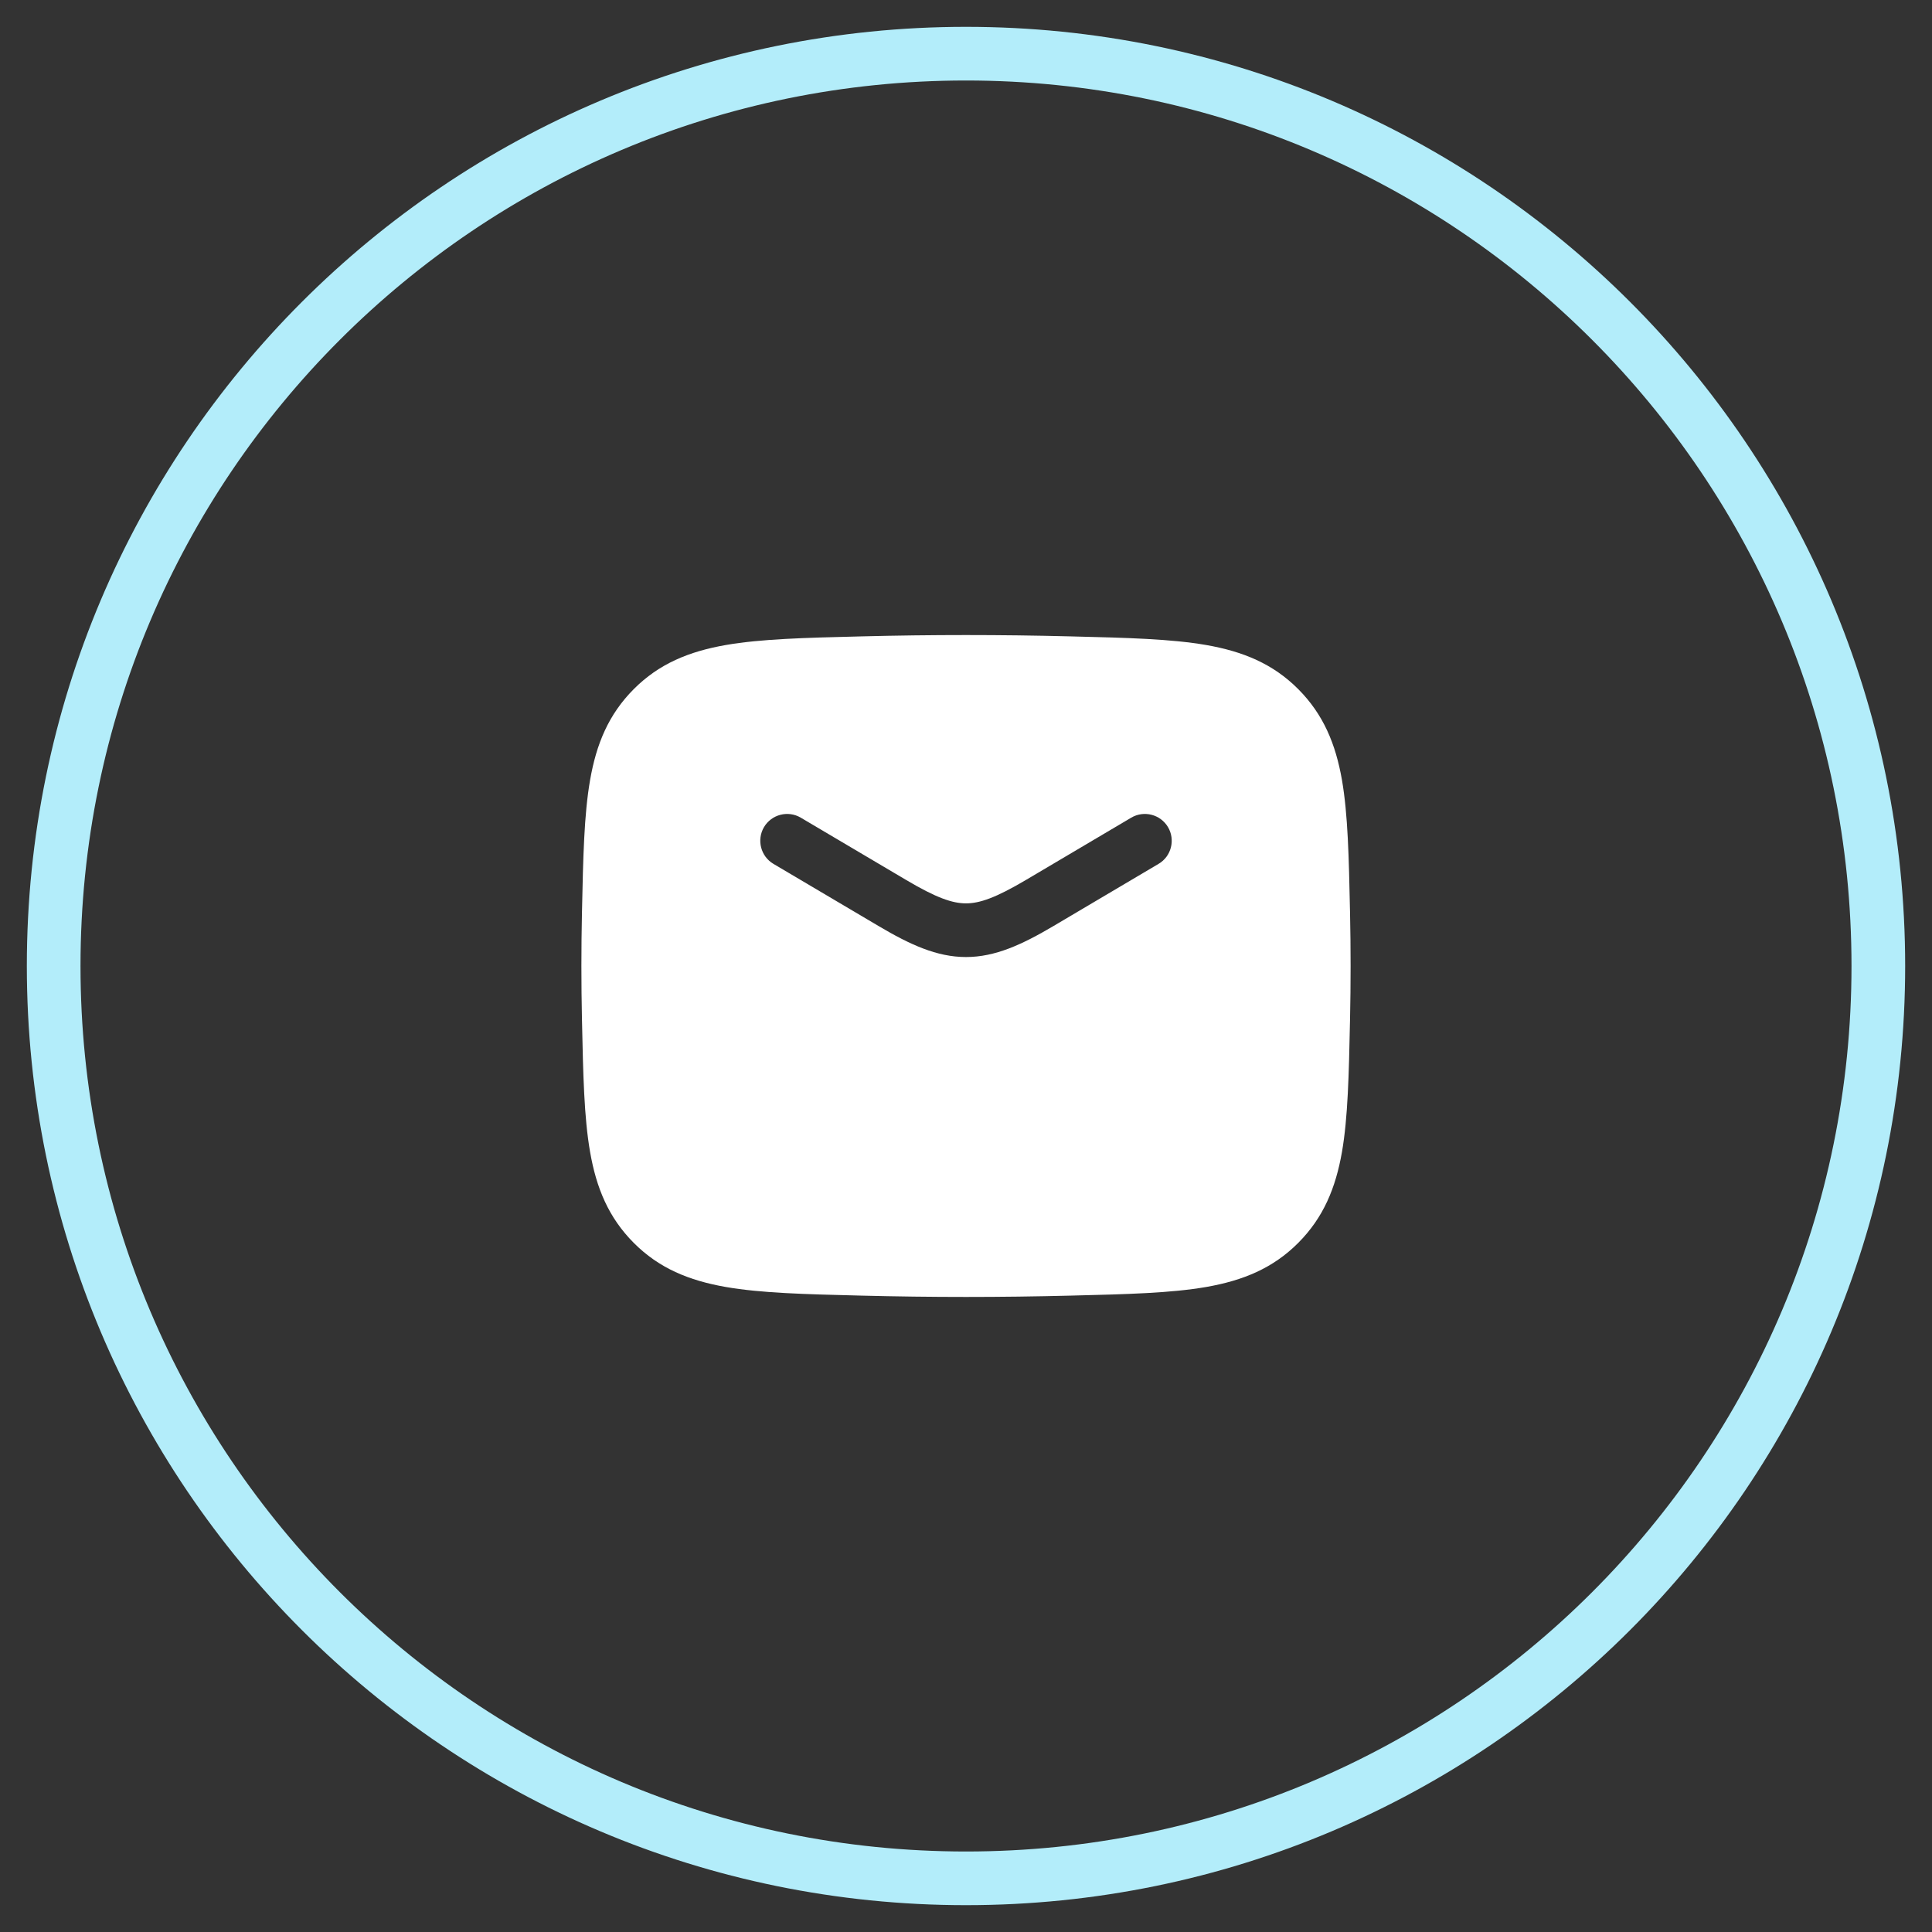
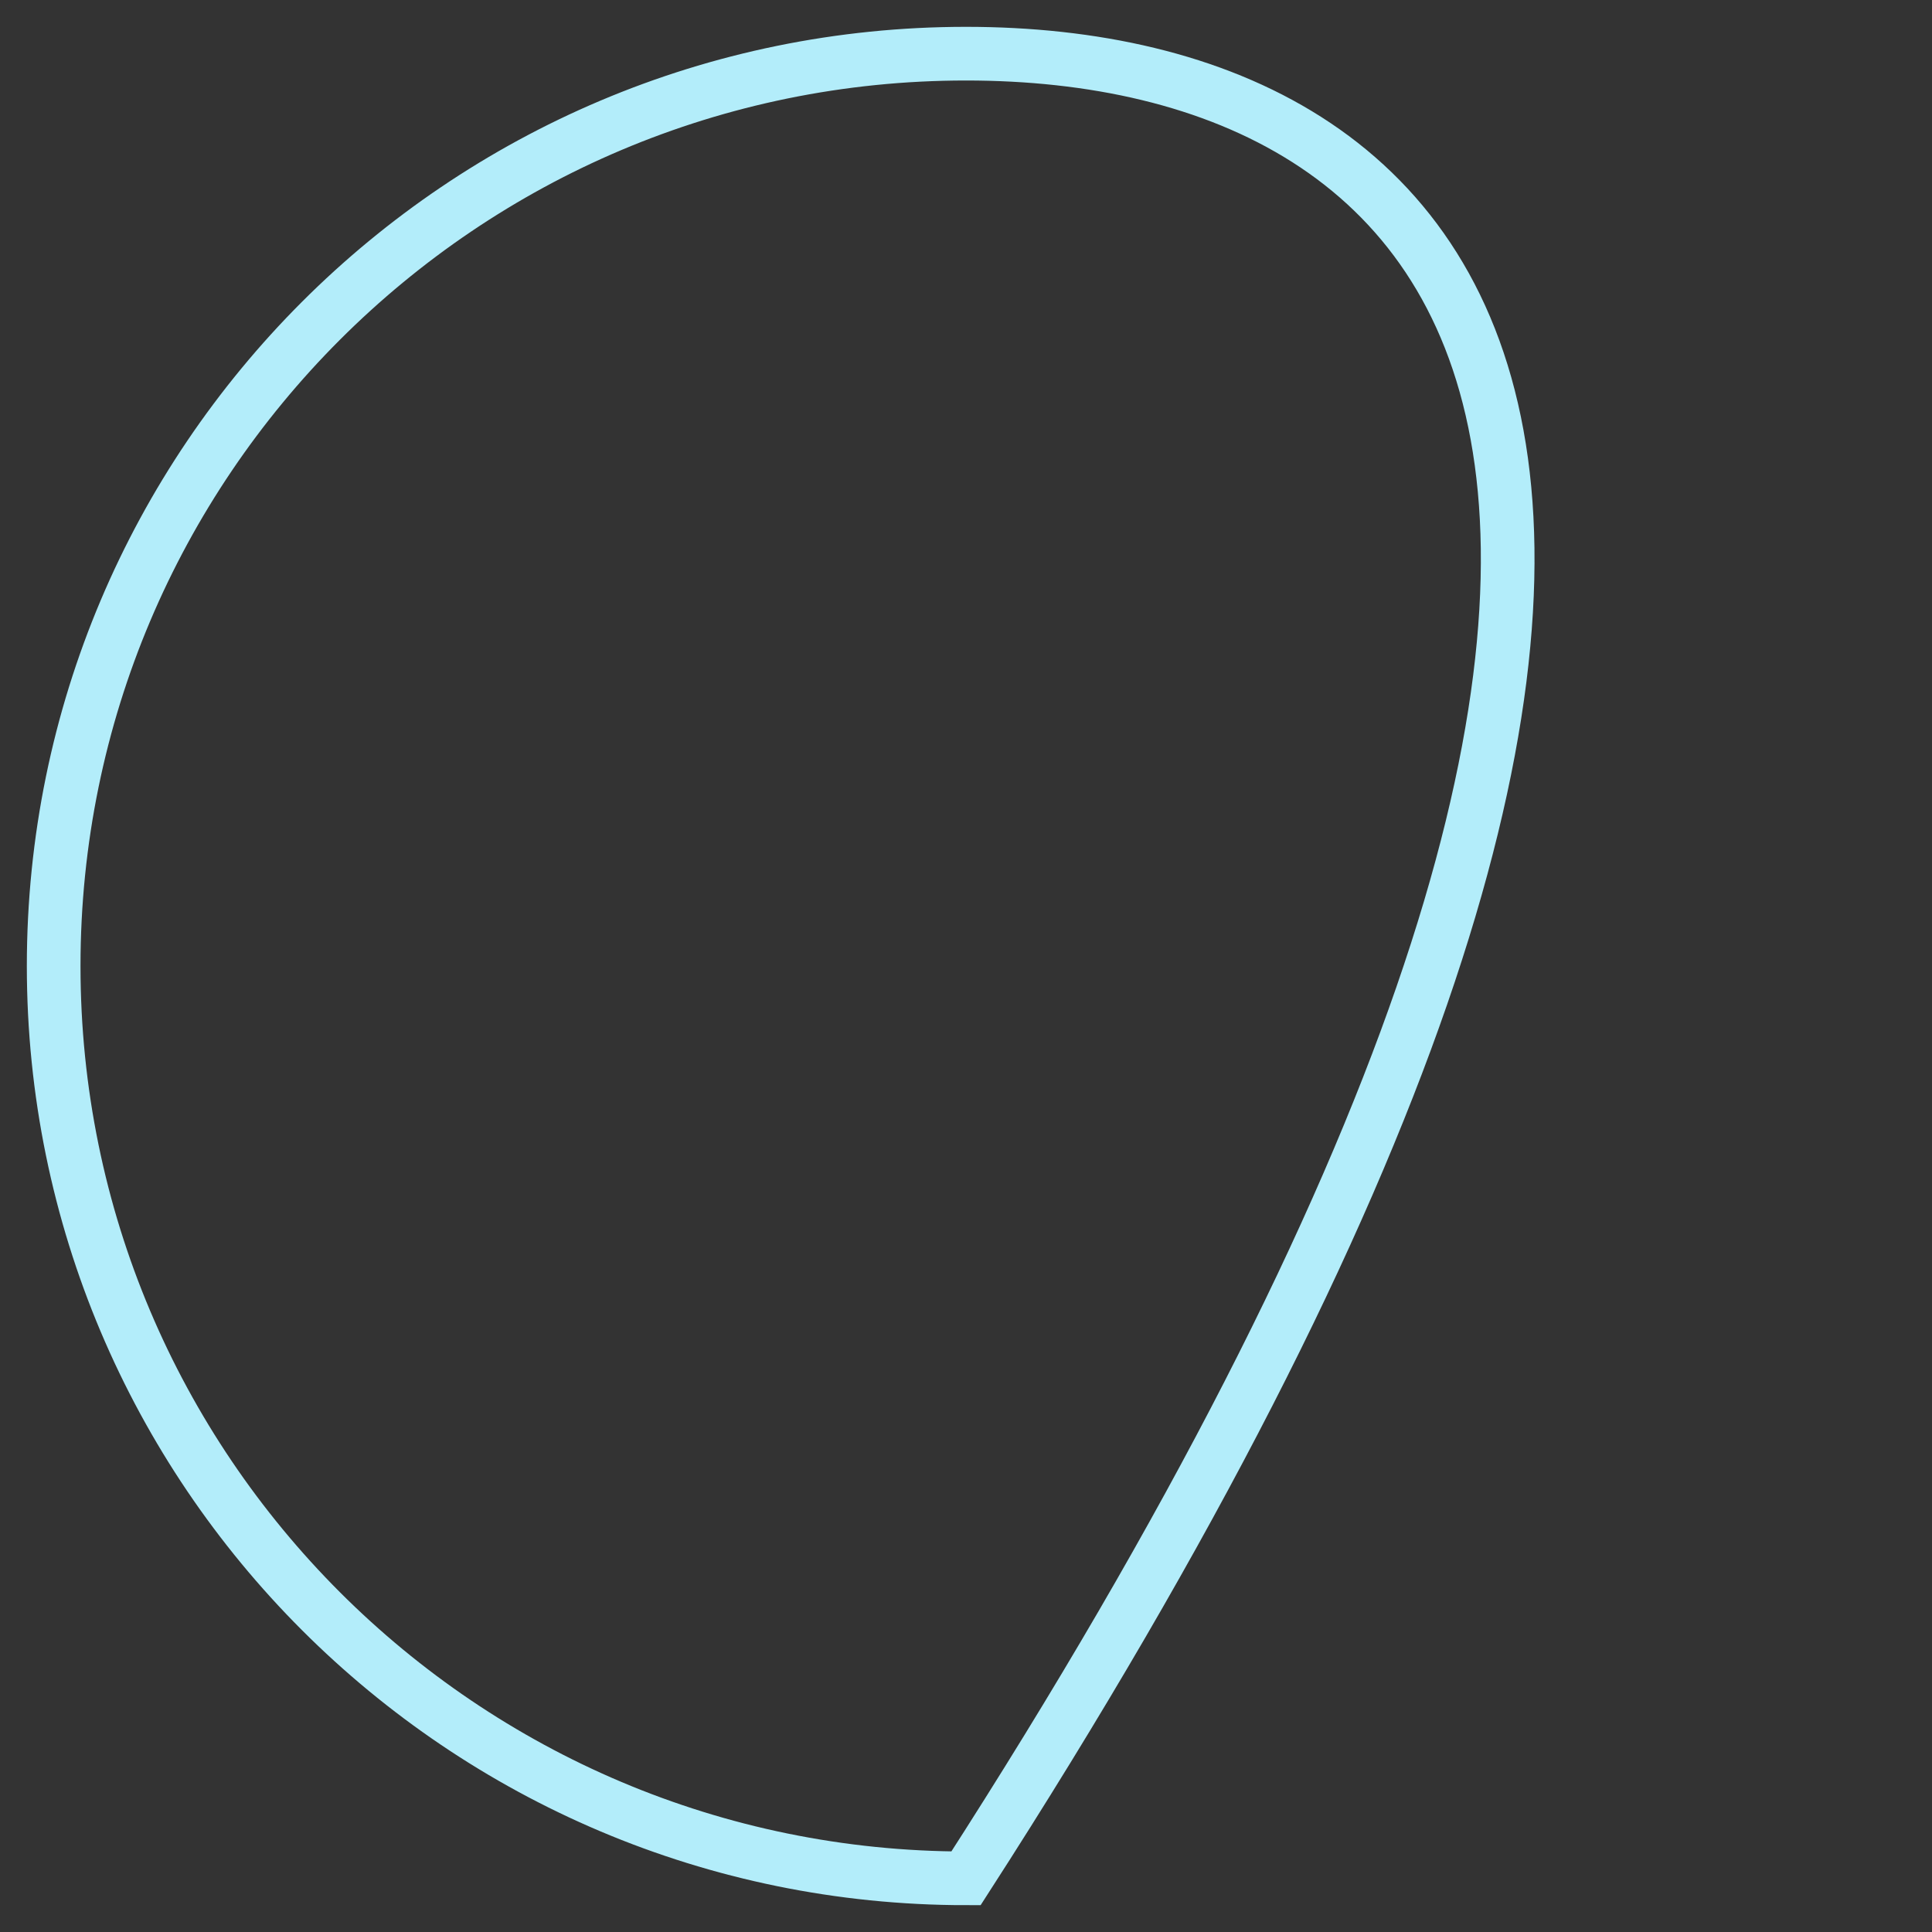
<svg xmlns="http://www.w3.org/2000/svg" width="36" height="36" viewBox="0 0 36 36" fill="none">
  <rect x="0" y="0" width="36" height="36" fill="#333333" stroke="none" />
-   <path d="M18 35C27.389 35 35 27.389 35 18C35 8.611 27.389 1 18 1C8.611 1 1 8.611 1 18C1 27.389 8.611 35 18 35Z" stroke="#B3EDFA" />
-   <path fill-rule="evenodd" clip-rule="evenodd" d="M19.947 11.858C18.645 11.825 17.355 11.825 16.053 11.858L16.015 11.859C14.998 11.884 14.18 11.905 13.524 12.019C12.838 12.139 12.28 12.368 11.809 12.841C11.34 13.312 11.112 13.862 10.995 14.537C10.883 15.18 10.866 15.978 10.845 16.966L10.844 17.006C10.83 17.67 10.83 18.33 10.844 18.994L10.845 19.034C10.866 20.022 10.883 20.82 10.995 21.463C11.112 22.138 11.34 22.688 11.809 23.159C12.28 23.632 12.838 23.861 13.524 23.981C14.18 24.095 14.998 24.116 16.015 24.141L16.053 24.142C17.355 24.175 18.645 24.175 19.947 24.142L19.985 24.141C21.002 24.116 21.82 24.095 22.476 23.981C23.162 23.861 23.72 23.632 24.191 23.159C24.66 22.688 24.888 22.138 25.006 21.463C25.117 20.82 25.134 20.022 25.155 19.034L25.156 18.994C25.17 18.33 25.17 17.67 25.156 17.006L25.155 16.966C25.134 15.978 25.117 15.18 25.006 14.537C24.888 13.862 24.66 13.312 24.191 12.841C23.72 12.368 23.162 12.139 22.476 12.019C21.82 11.905 21.002 11.884 19.985 11.859L19.947 11.858ZM14.921 15.236C14.684 15.096 14.377 15.175 14.236 15.412C14.096 15.65 14.175 15.957 14.412 16.097L16.374 17.257C16.954 17.6 17.455 17.833 18 17.833C18.545 17.833 19.046 17.6 19.627 17.257L21.588 16.097C21.826 15.957 21.904 15.65 21.764 15.412C21.623 15.175 21.317 15.096 21.079 15.236L19.118 16.396C18.555 16.729 18.255 16.833 18 16.833C17.745 16.833 17.445 16.729 16.883 16.396L14.921 15.236Z" fill="white" />
+   <path d="M18 35C35 8.611 27.389 1 18 1C8.611 1 1 8.611 1 18C1 27.389 8.611 35 18 35Z" stroke="#B3EDFA" />
</svg>